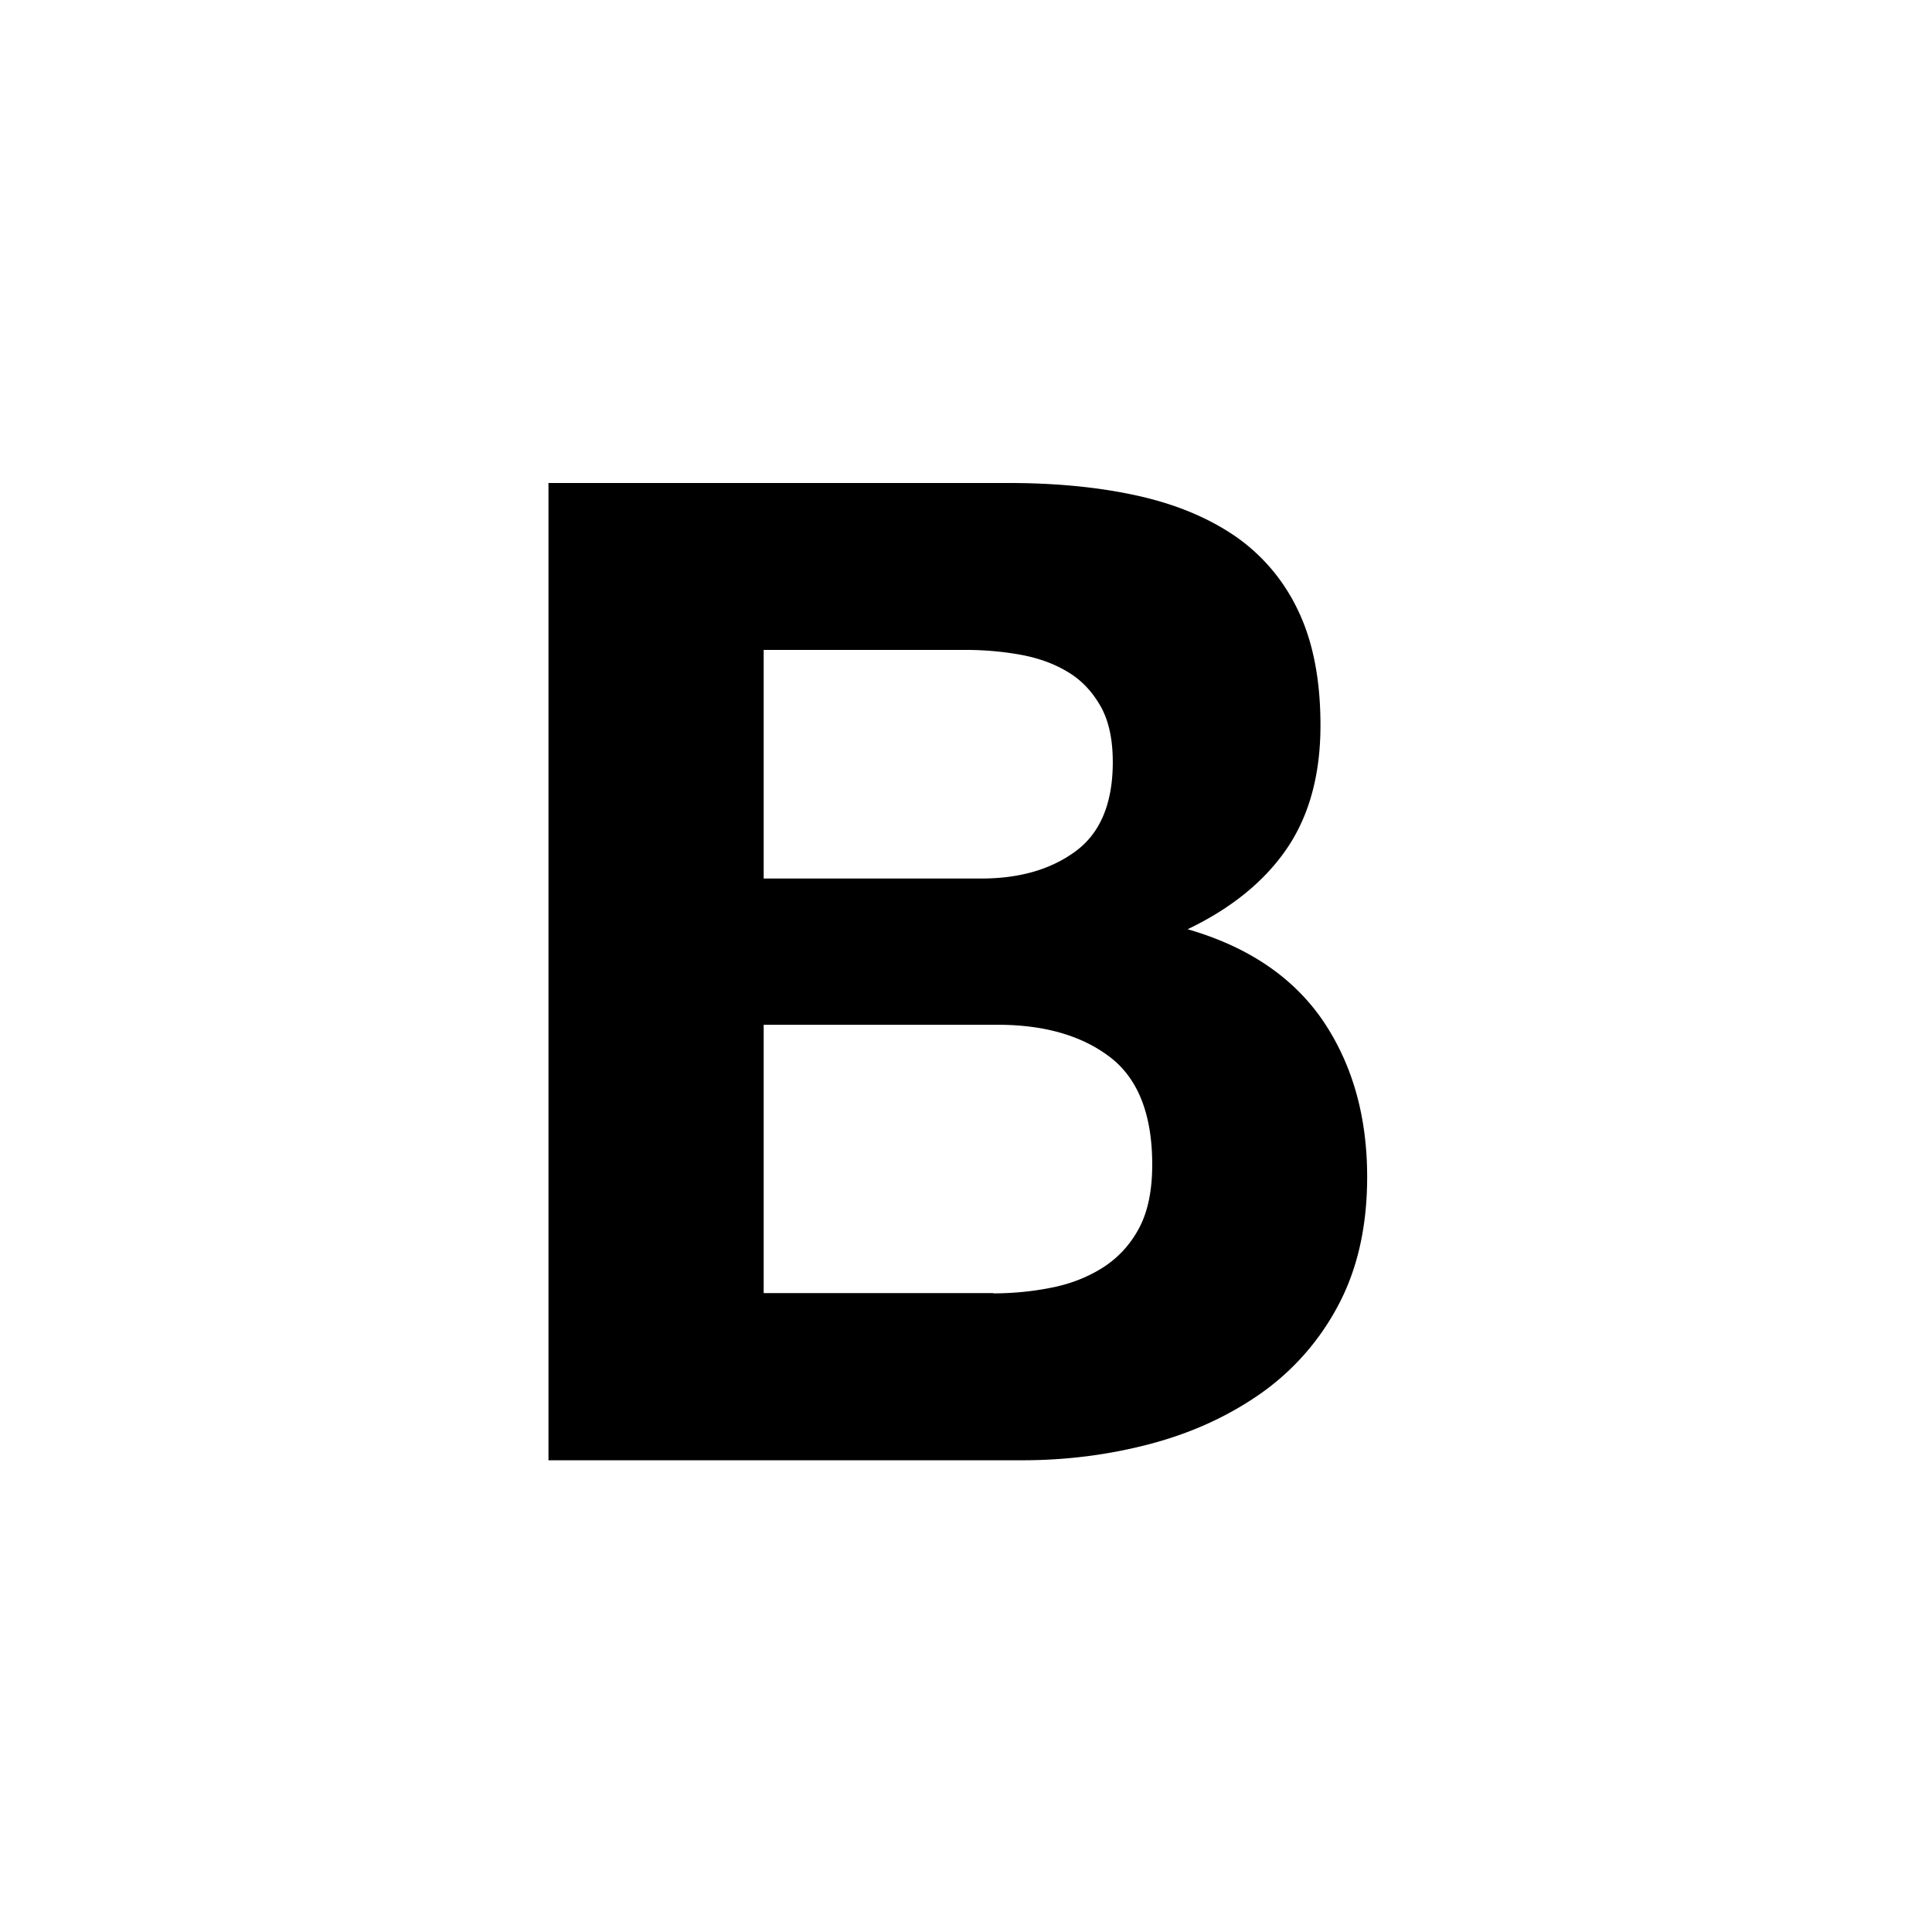
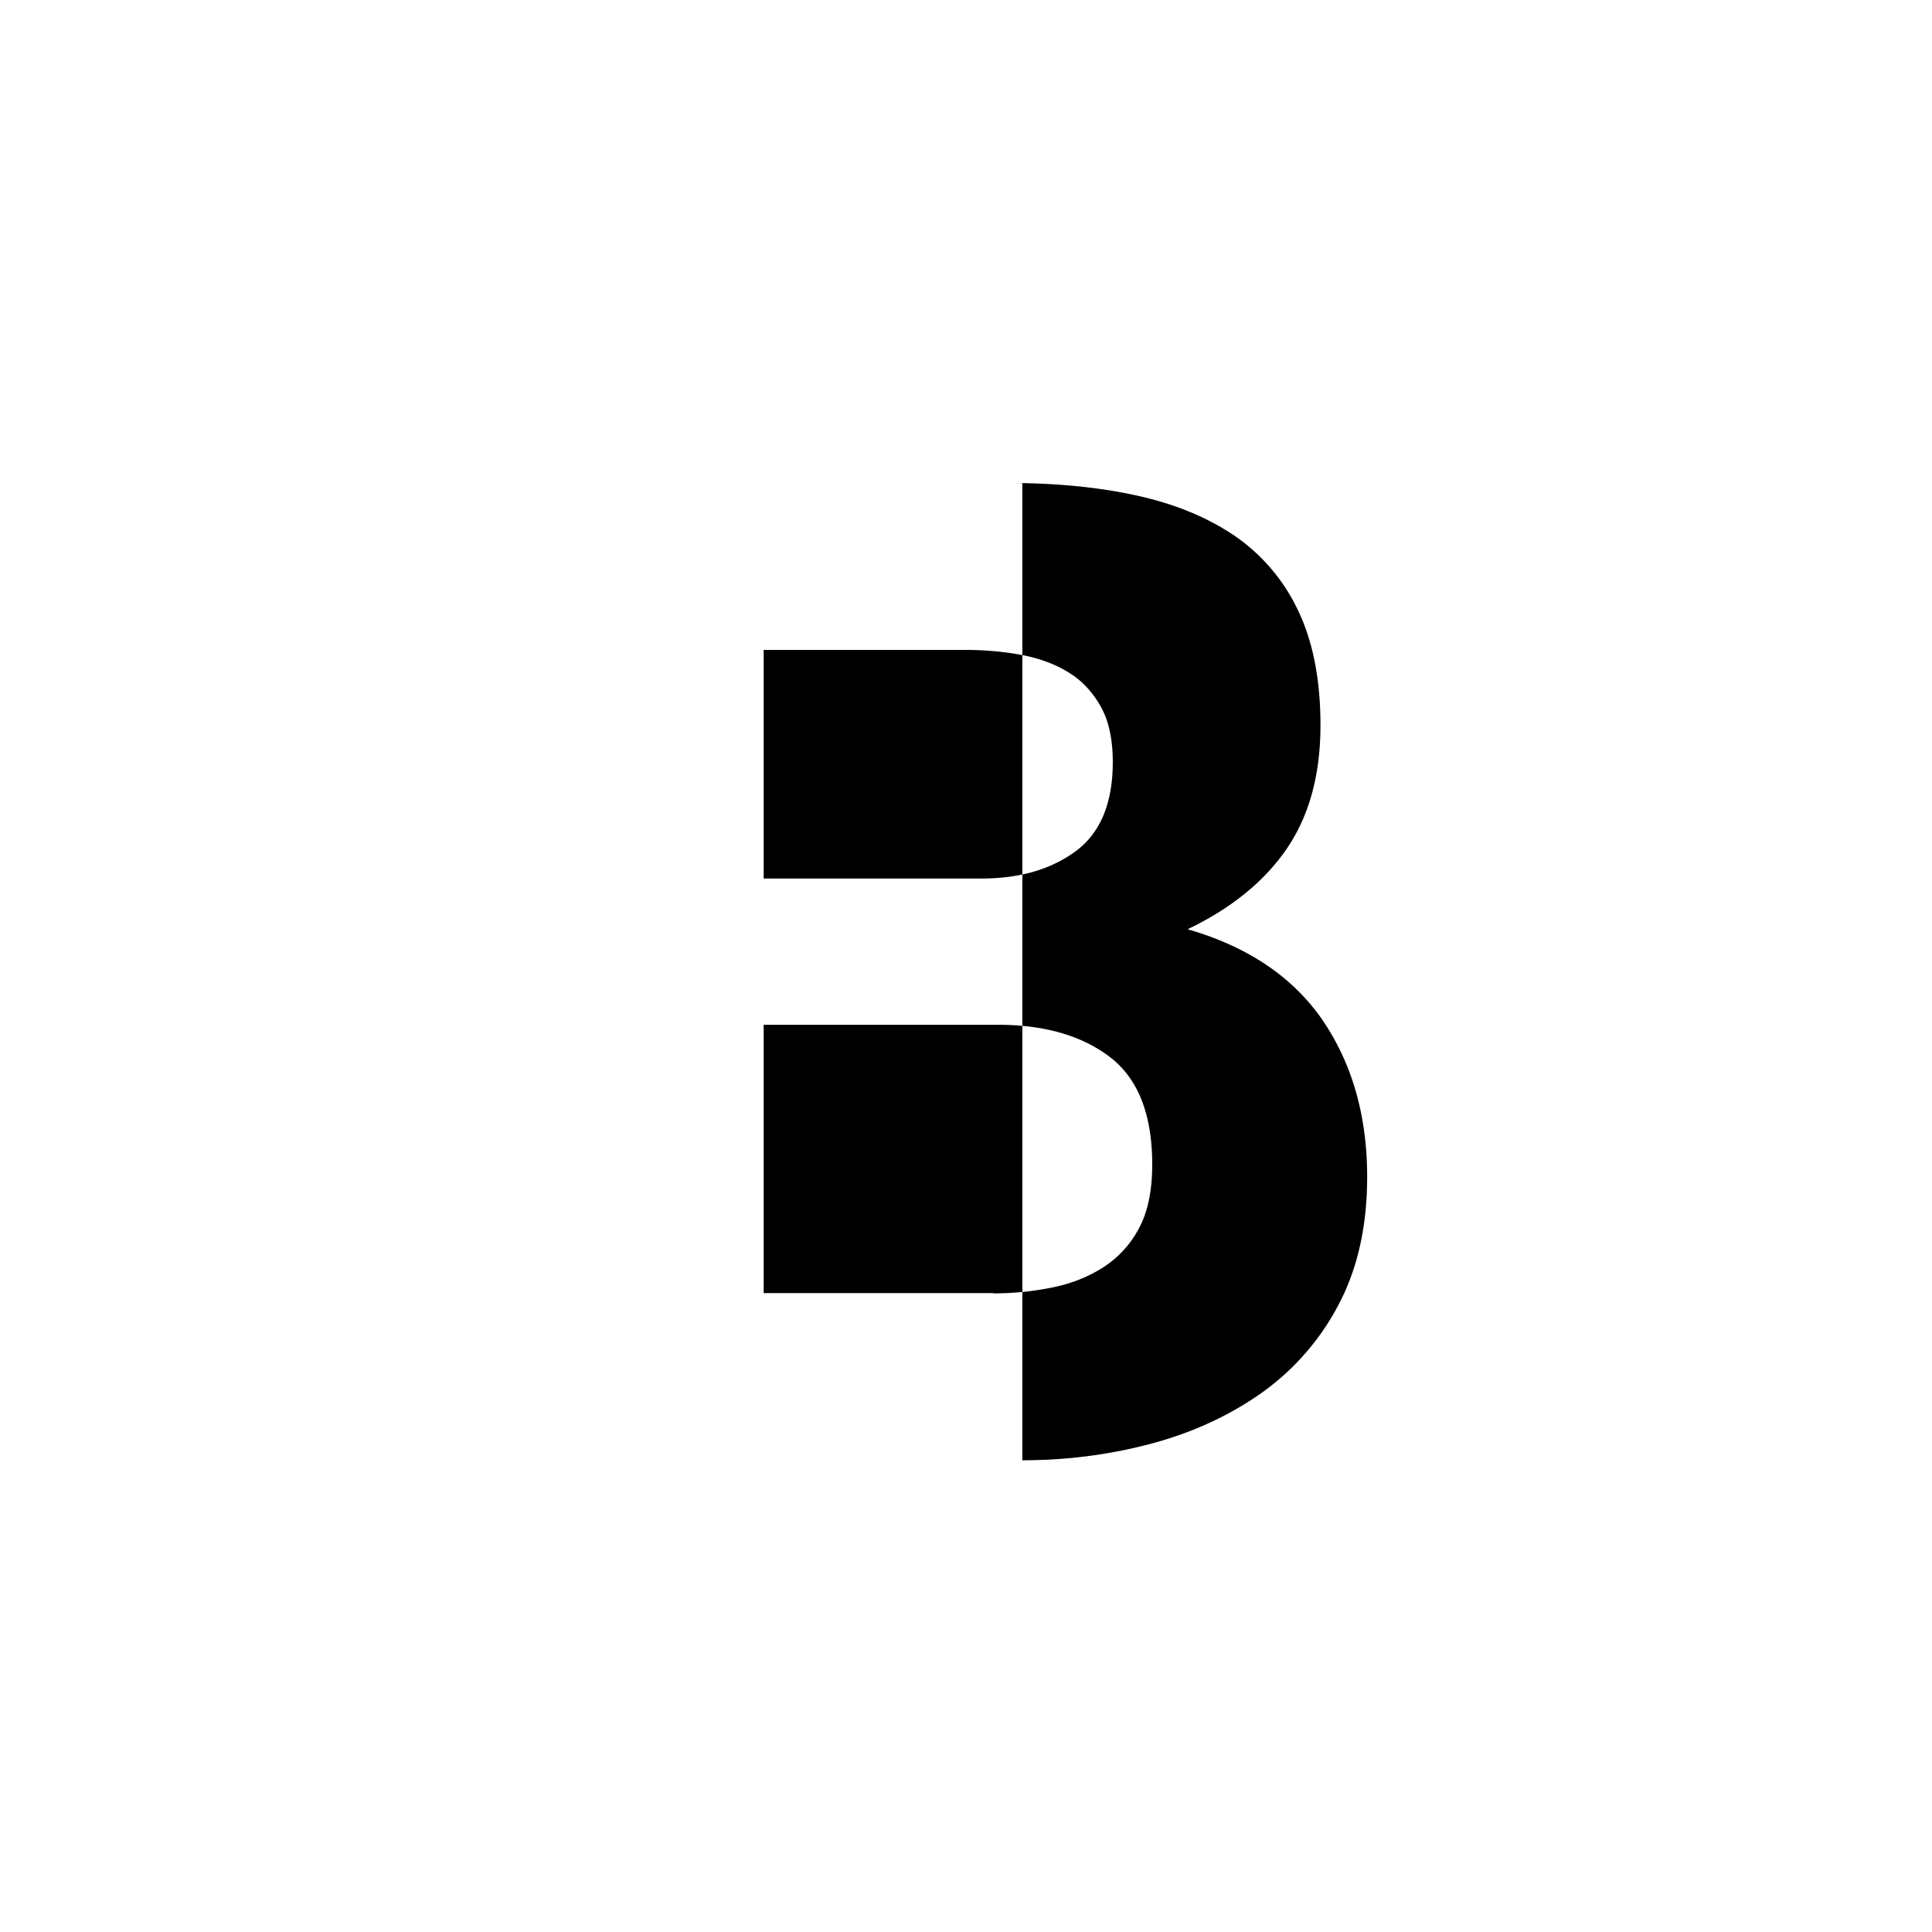
<svg xmlns="http://www.w3.org/2000/svg" data-bbox="20.44 18 30.51 36.42" viewBox="0 0 72 72" data-type="shape">
  <g>
-     <path d="M37.59 18c1.73 0 3.32.15 4.74.46 1.43.31 2.65.81 3.67 1.5a6.98 6.98 0 0 1 2.37 2.78c.56 1.16.84 2.59.84 4.29 0 1.84-.42 3.37-1.25 4.59-.83 1.22-2.07 2.23-3.7 3.01 2.25.65 3.92 1.78 5.03 3.39 1.1 1.62 1.66 3.56 1.66 5.84 0 1.84-.36 3.43-1.07 4.77A9.346 9.346 0 0 1 47 51.92c-1.21.85-2.58 1.48-4.13 1.89-1.55.41-3.14.61-4.77.61H20.44V18h17.15zm-1.02 14.74c1.43 0 2.6-.34 3.52-1.02.92-.68 1.38-1.79 1.38-3.32 0-.85-.15-1.55-.46-2.09-.31-.54-.71-.97-1.22-1.27-.51-.31-1.1-.52-1.76-.64-.66-.12-1.35-.18-2.07-.18h-7.5v8.52h8.11zm.45 15.46c.78 0 1.53-.08 2.25-.23.71-.15 1.34-.41 1.89-.77.54-.36.98-.84 1.3-1.45.32-.61.48-1.39.48-2.35 0-1.87-.53-3.21-1.58-4.01-1.05-.8-2.45-1.2-4.18-1.2h-8.72v10h8.56z" />
+     <path d="M37.59 18c1.73 0 3.32.15 4.74.46 1.43.31 2.65.81 3.67 1.5a6.98 6.98 0 0 1 2.37 2.78c.56 1.16.84 2.59.84 4.29 0 1.84-.42 3.37-1.25 4.59-.83 1.22-2.07 2.23-3.7 3.01 2.25.65 3.92 1.78 5.03 3.39 1.1 1.62 1.66 3.56 1.66 5.84 0 1.84-.36 3.43-1.07 4.77A9.346 9.346 0 0 1 47 51.92c-1.21.85-2.58 1.48-4.13 1.89-1.55.41-3.14.61-4.77.61V18h17.15zm-1.02 14.74c1.43 0 2.6-.34 3.52-1.02.92-.68 1.38-1.79 1.38-3.32 0-.85-.15-1.55-.46-2.09-.31-.54-.71-.97-1.22-1.27-.51-.31-1.1-.52-1.76-.64-.66-.12-1.35-.18-2.07-.18h-7.5v8.52h8.11zm.45 15.46c.78 0 1.53-.08 2.25-.23.71-.15 1.34-.41 1.89-.77.54-.36.98-.84 1.3-1.45.32-.61.48-1.39.48-2.35 0-1.87-.53-3.21-1.58-4.01-1.05-.8-2.45-1.2-4.18-1.2h-8.72v10h8.56z" />
  </g>
</svg>